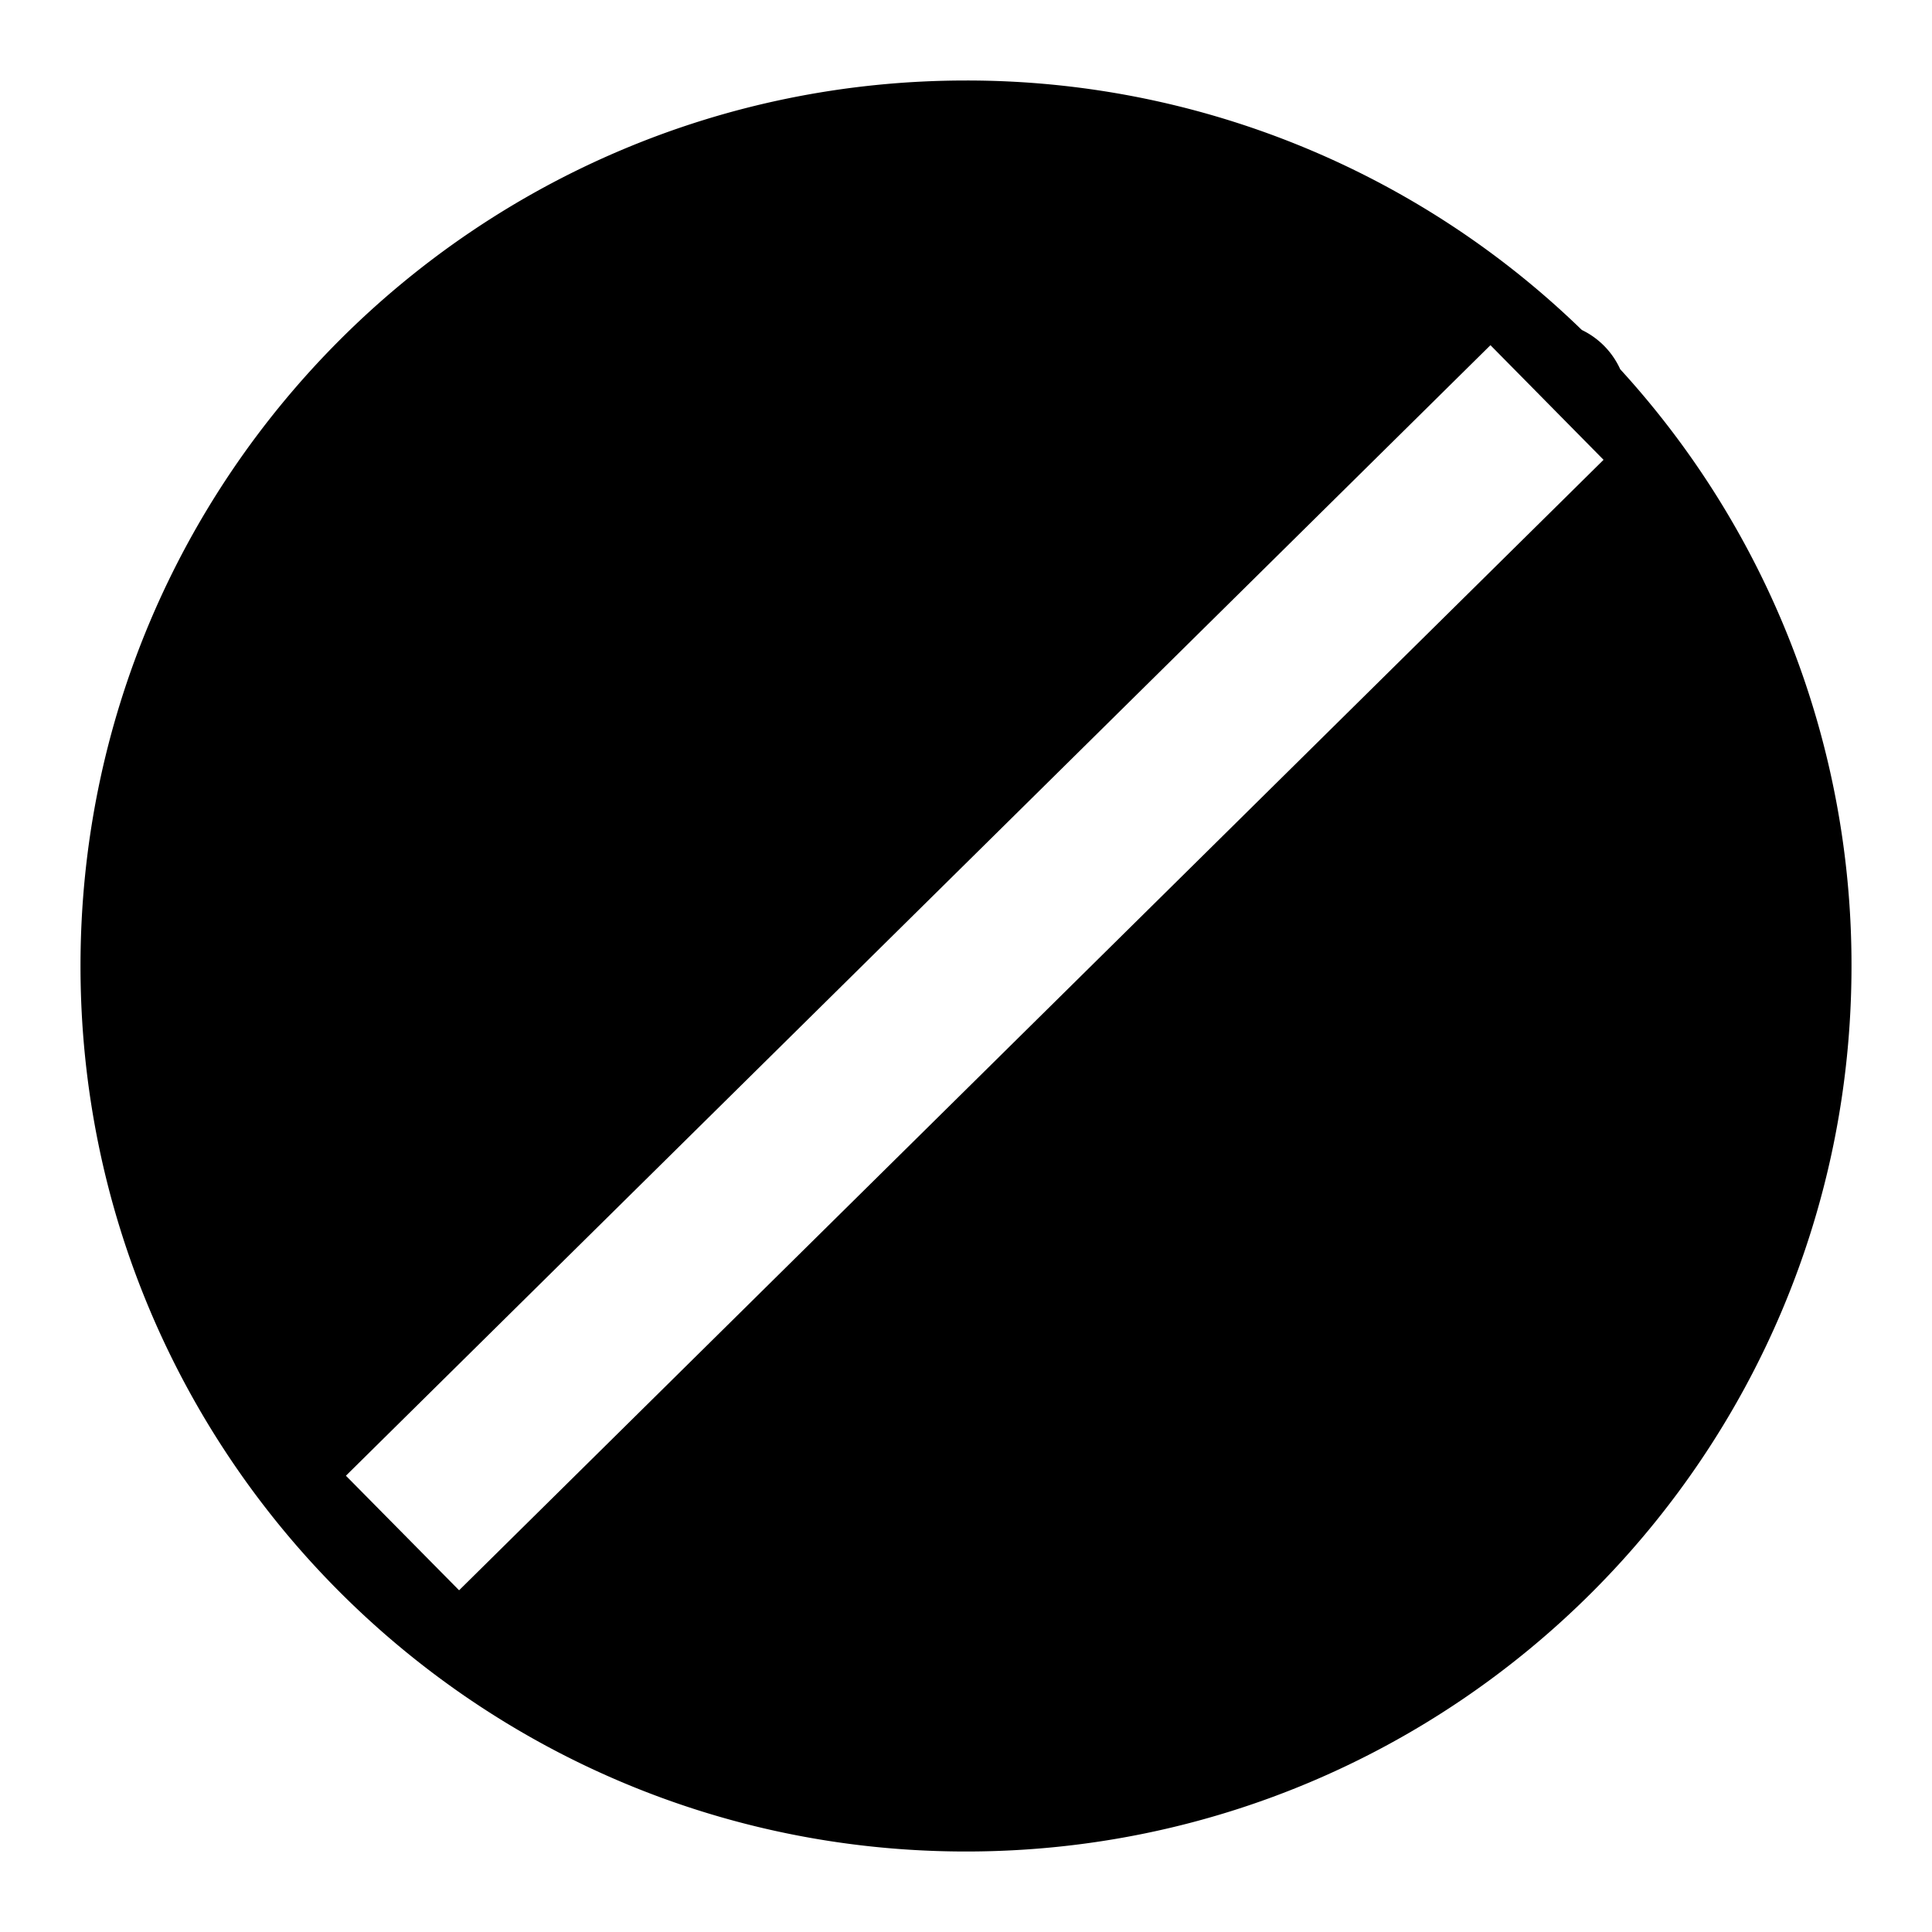
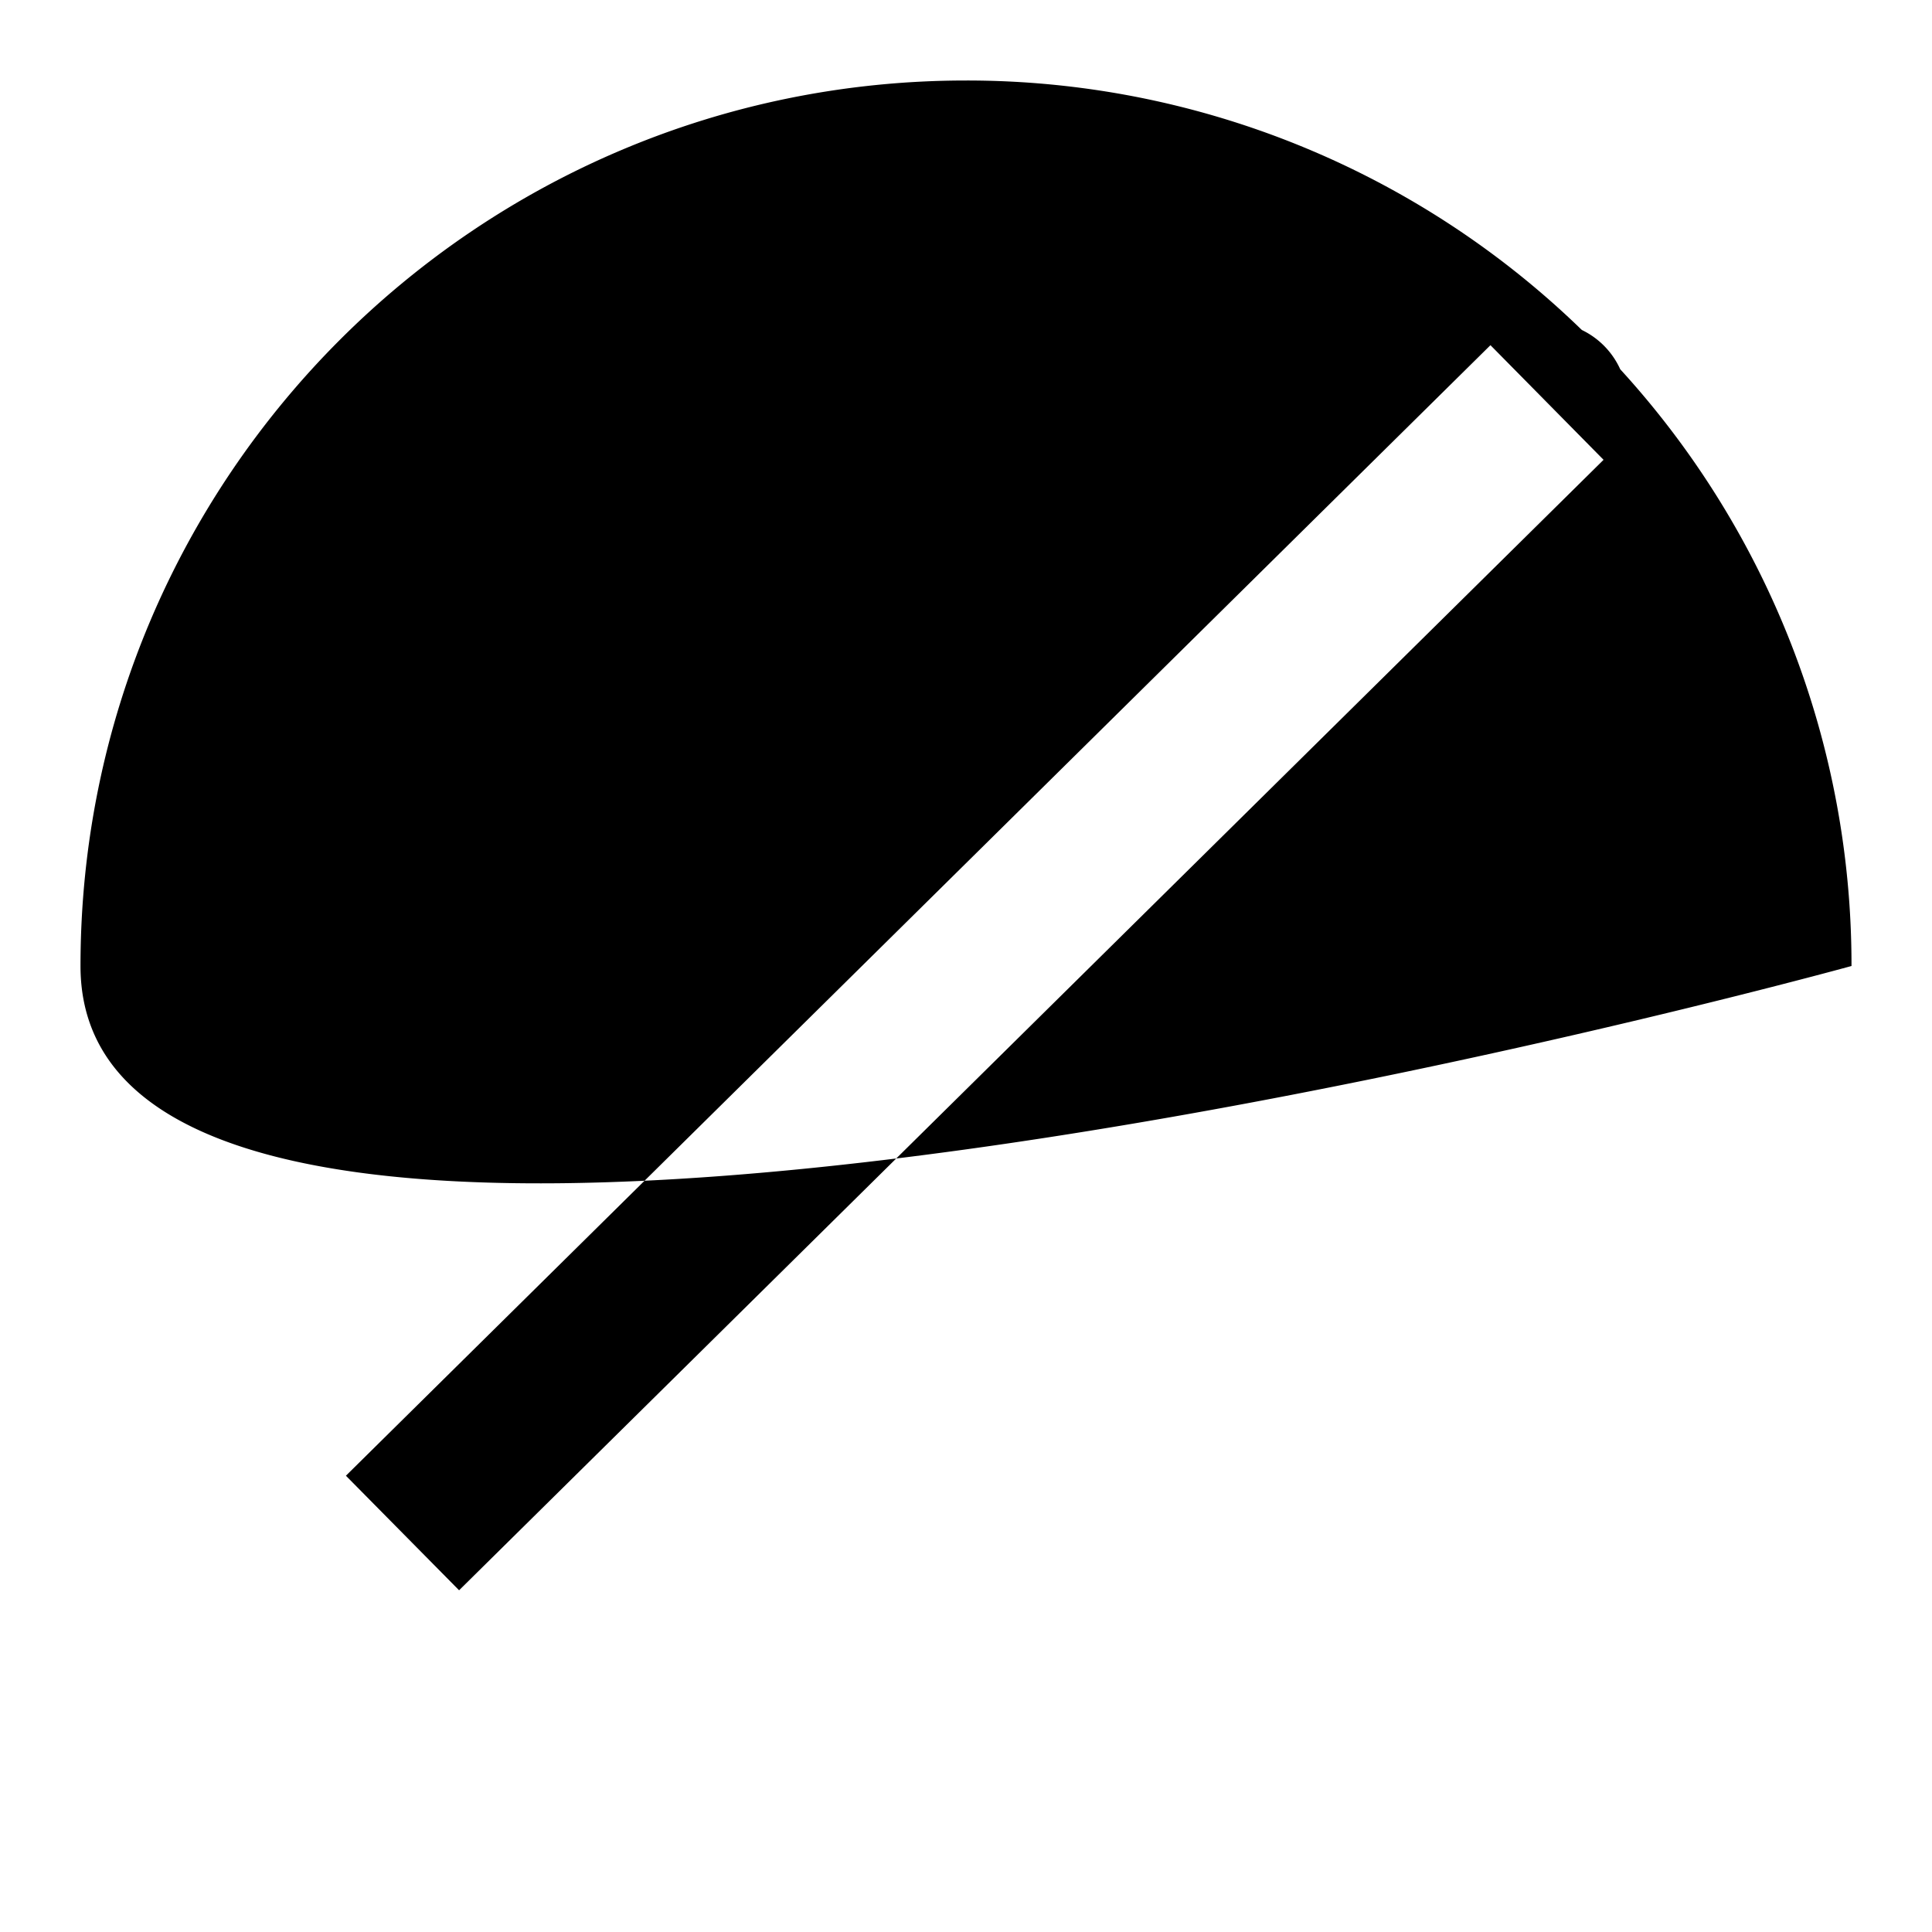
<svg xmlns="http://www.w3.org/2000/svg" width="24" height="24" fill="none" viewBox="0 0 24 24">
-   <path fill="#000" fill-rule="evenodd" d="M12 1a10.96 10.96 0 0 1 7.65 3.099 1 1 0 0 1 .477.488A10.96 10.96 0 0 1 23 12c0 6.075-4.925 11-11 11S1 18.075 1 12 5.925 1 12 1M4.297 18.332l1.406 1.423L19.92 5.712l-1.405-1.424z" clip-rule="evenodd" />
+   <path fill="#000" fill-rule="evenodd" d="M12 1a10.96 10.96 0 0 1 7.65 3.099 1 1 0 0 1 .477.488A10.96 10.96 0 0 1 23 12S1 18.075 1 12 5.925 1 12 1M4.297 18.332l1.406 1.423L19.92 5.712l-1.405-1.424z" clip-rule="evenodd" />
</svg>